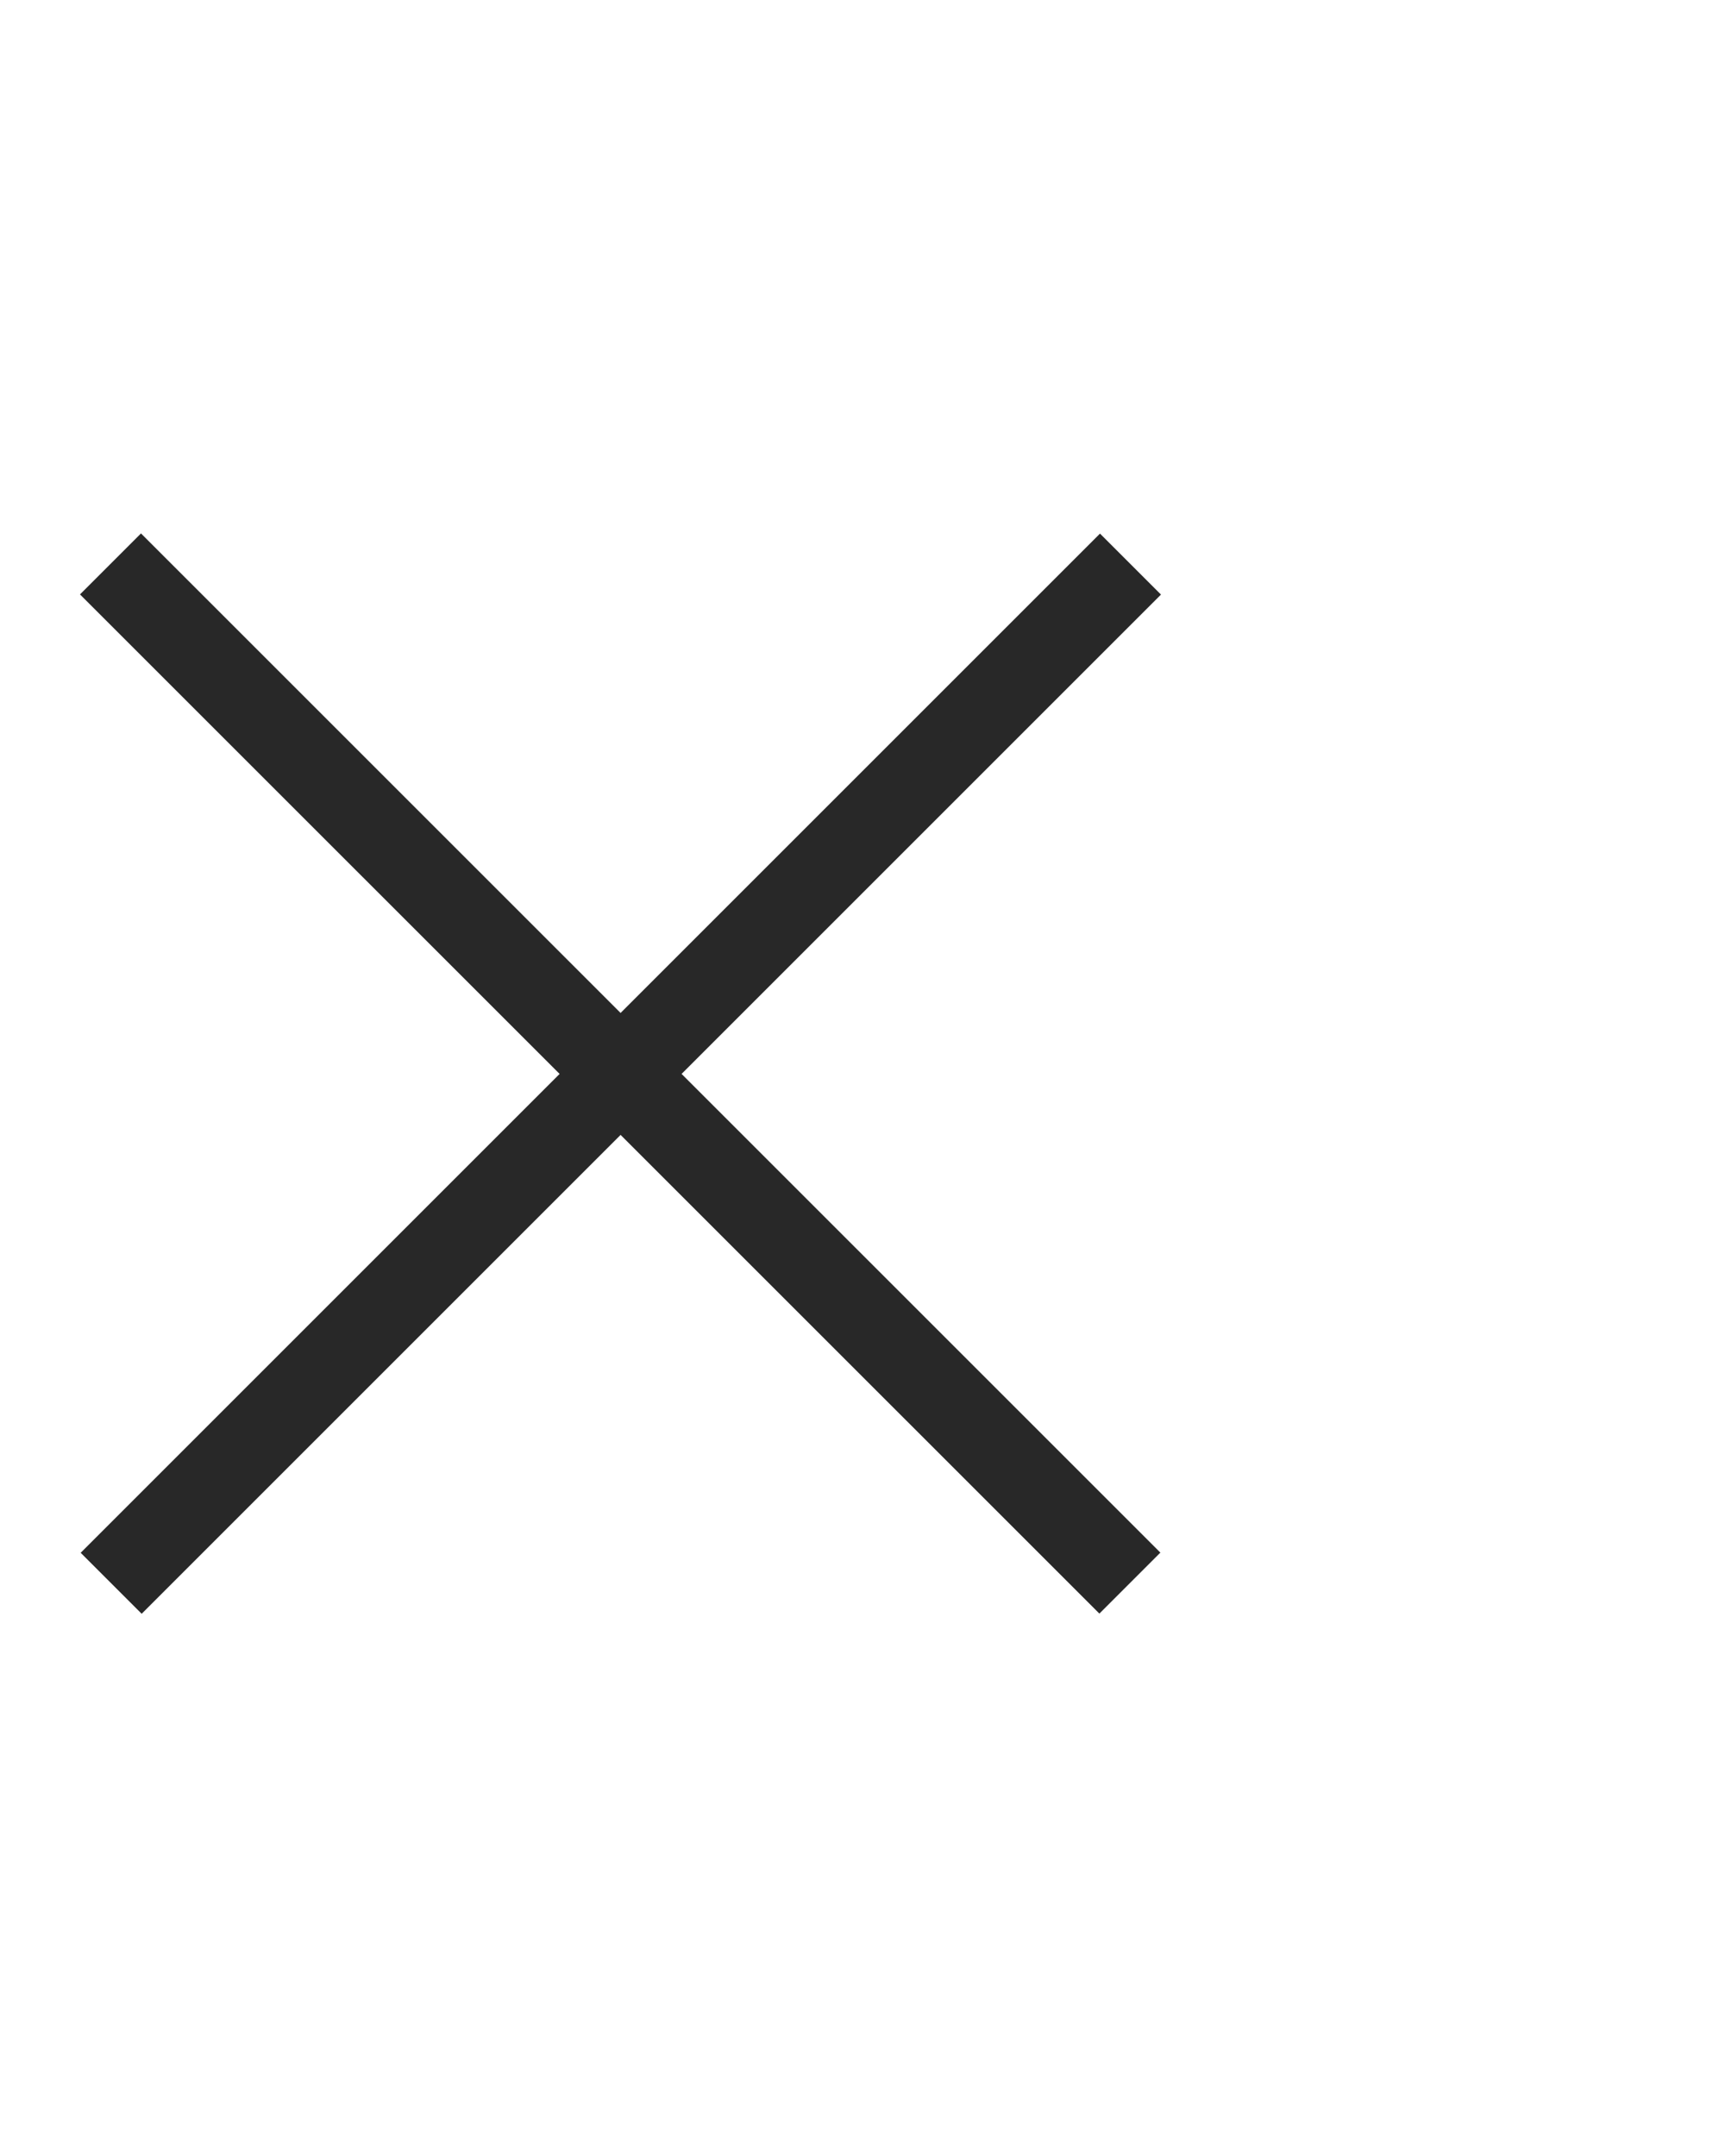
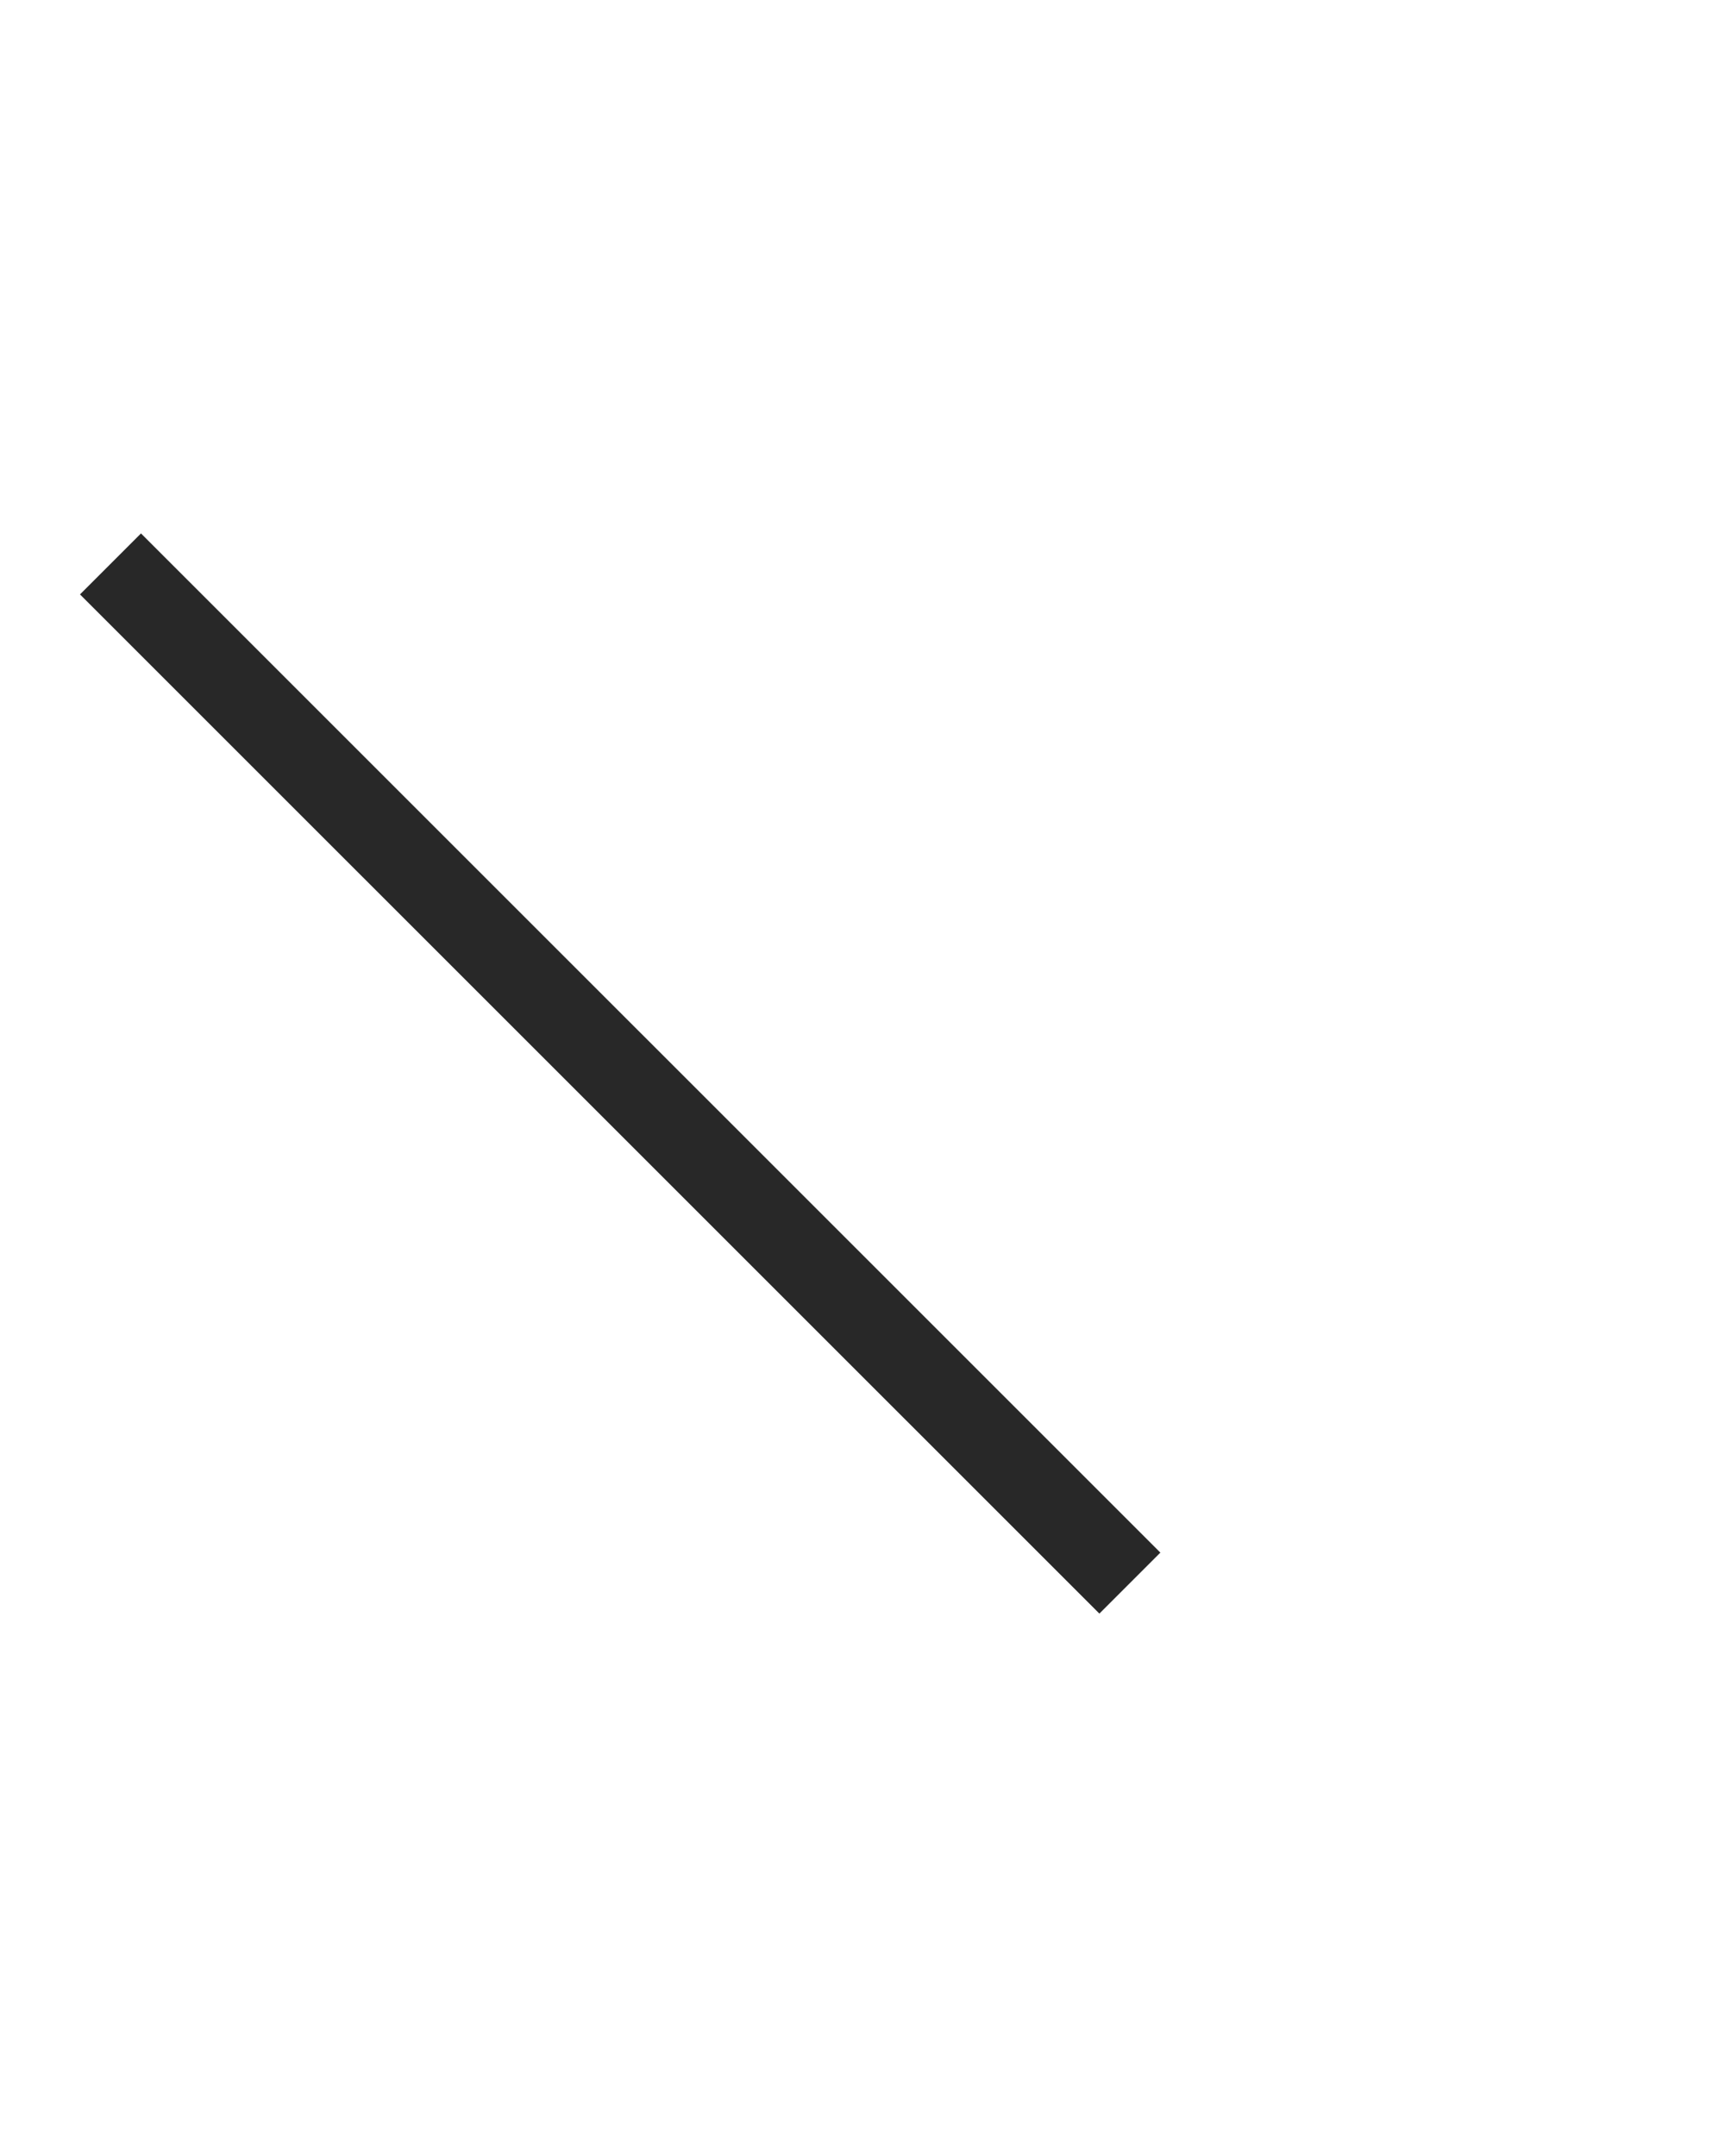
<svg xmlns="http://www.w3.org/2000/svg" width="20" height="25" viewBox="0 0 20 25" fill="none">
-   <path d="M13.107 6.541L1.289 18.359" stroke="#282828" />
  <path d="M13.1 18.357L1.281 6.539" stroke="#282828" />
</svg>